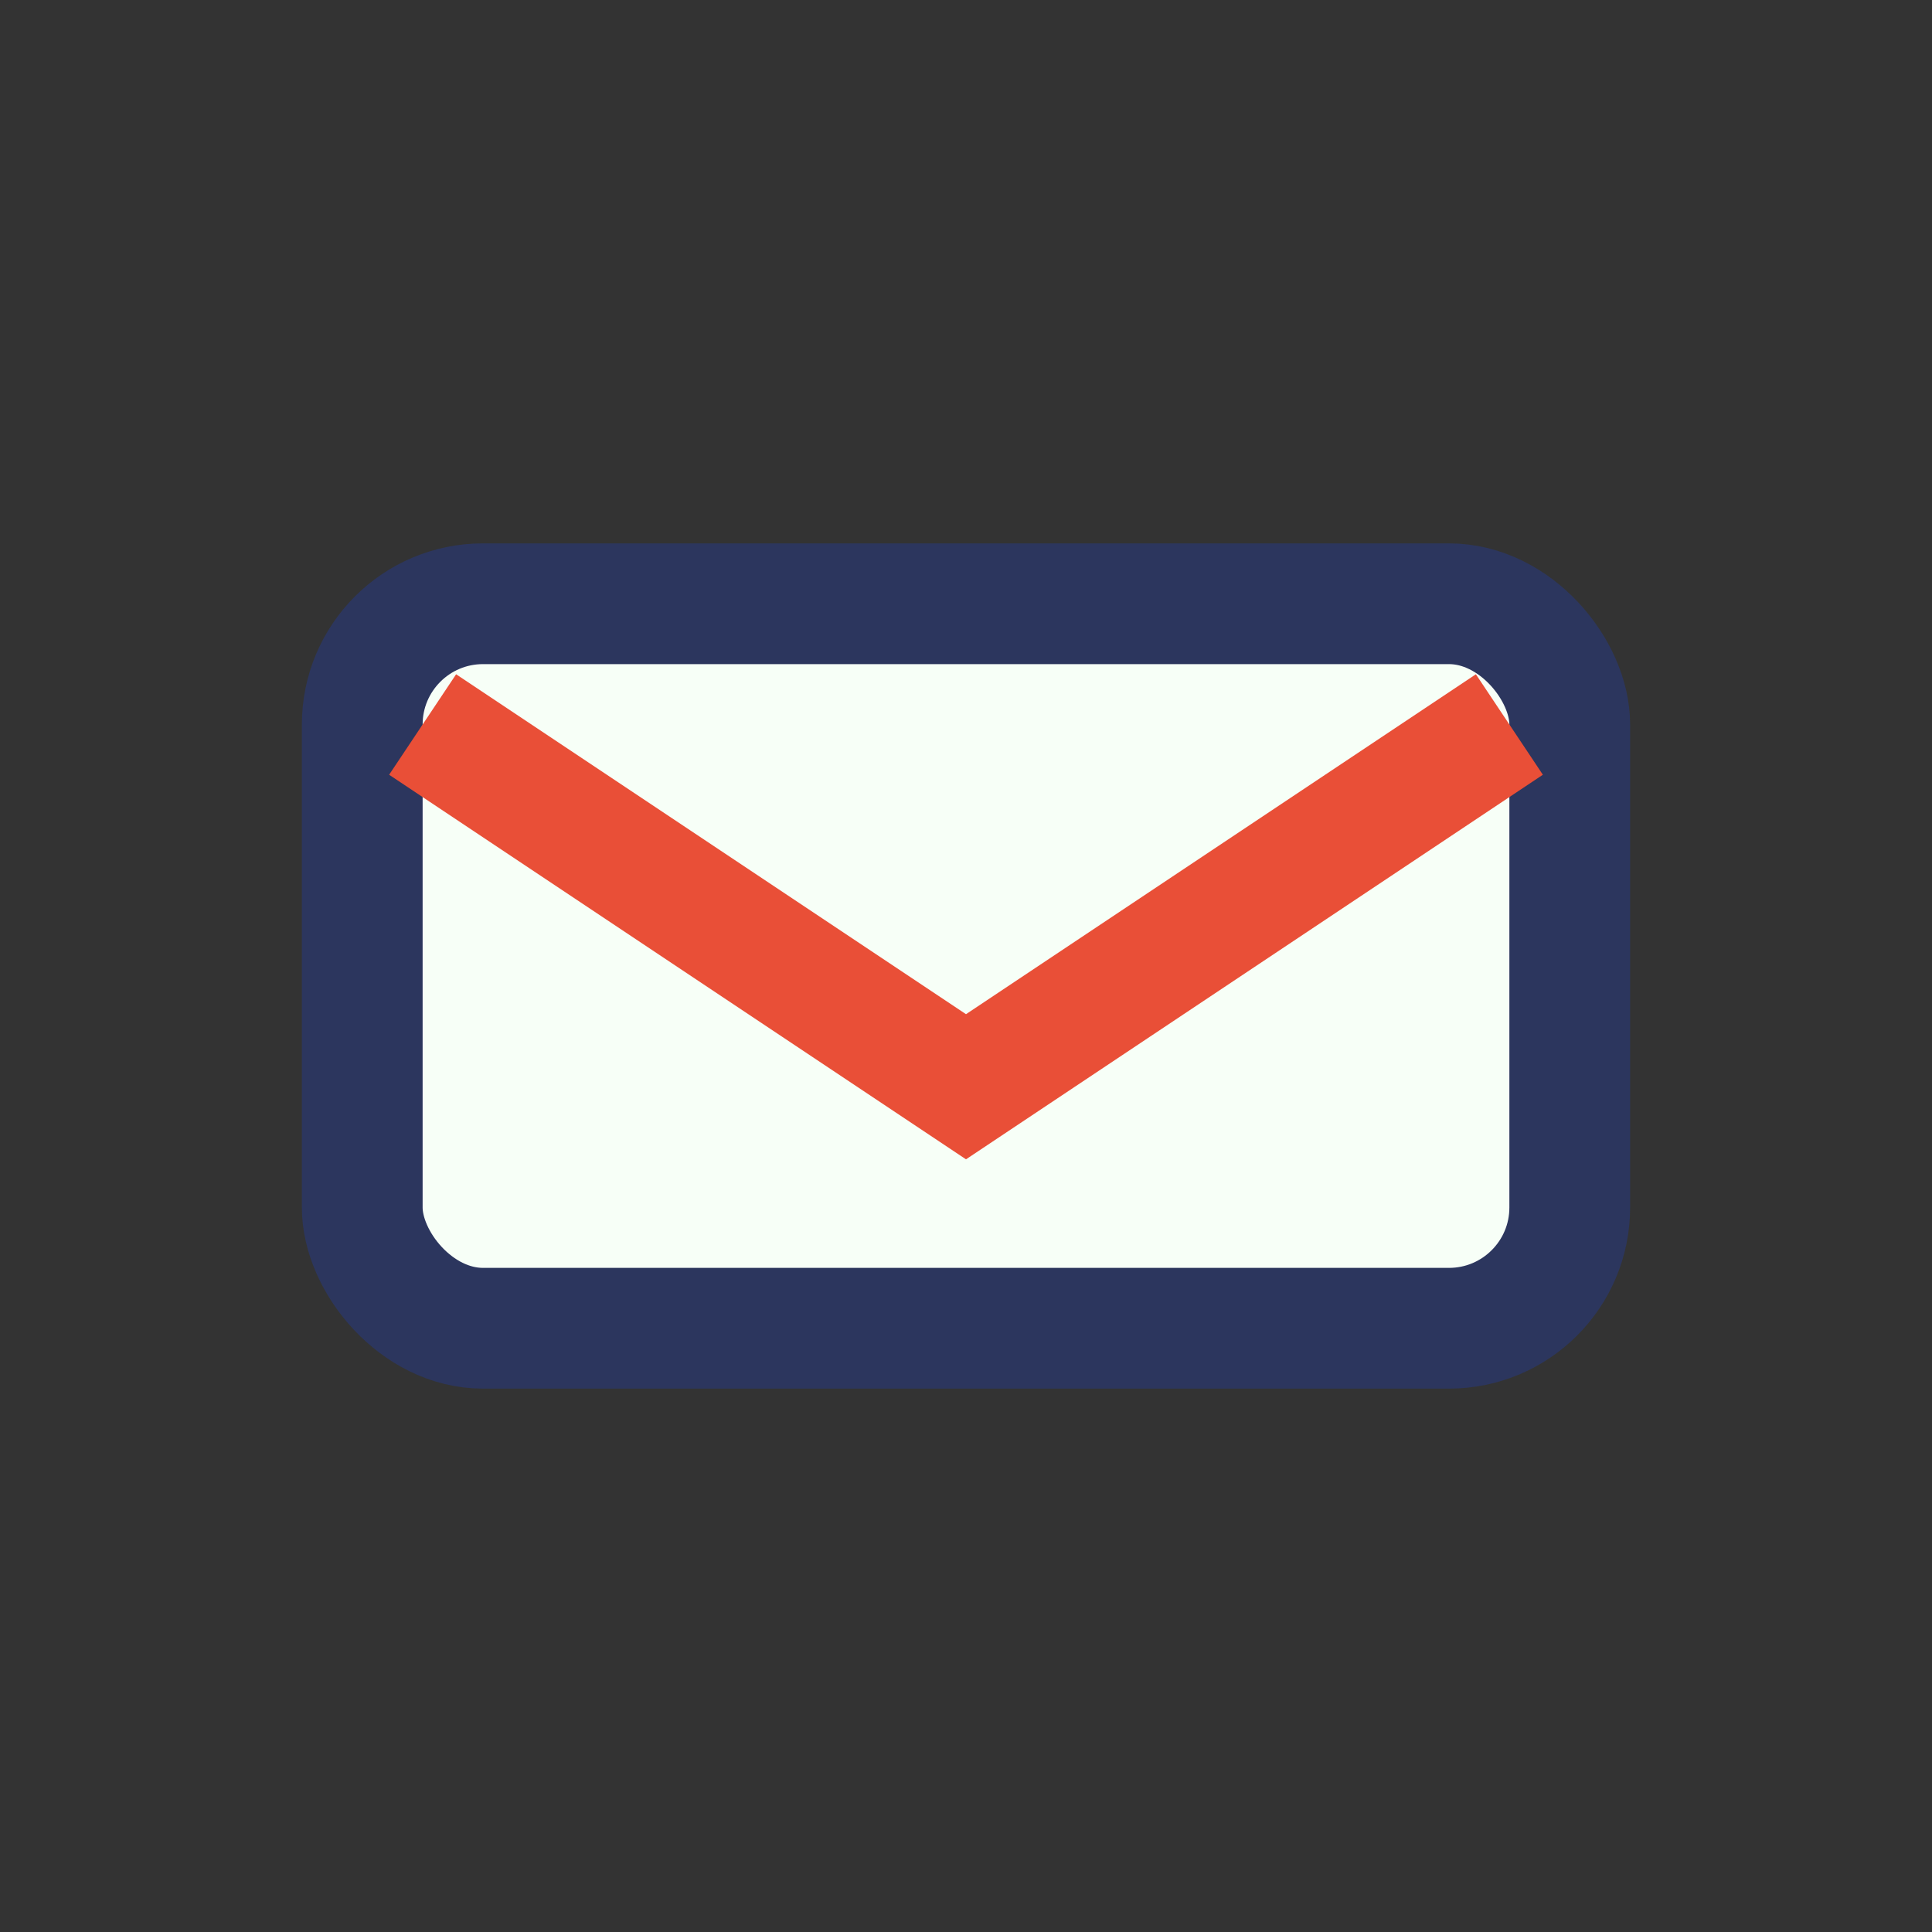
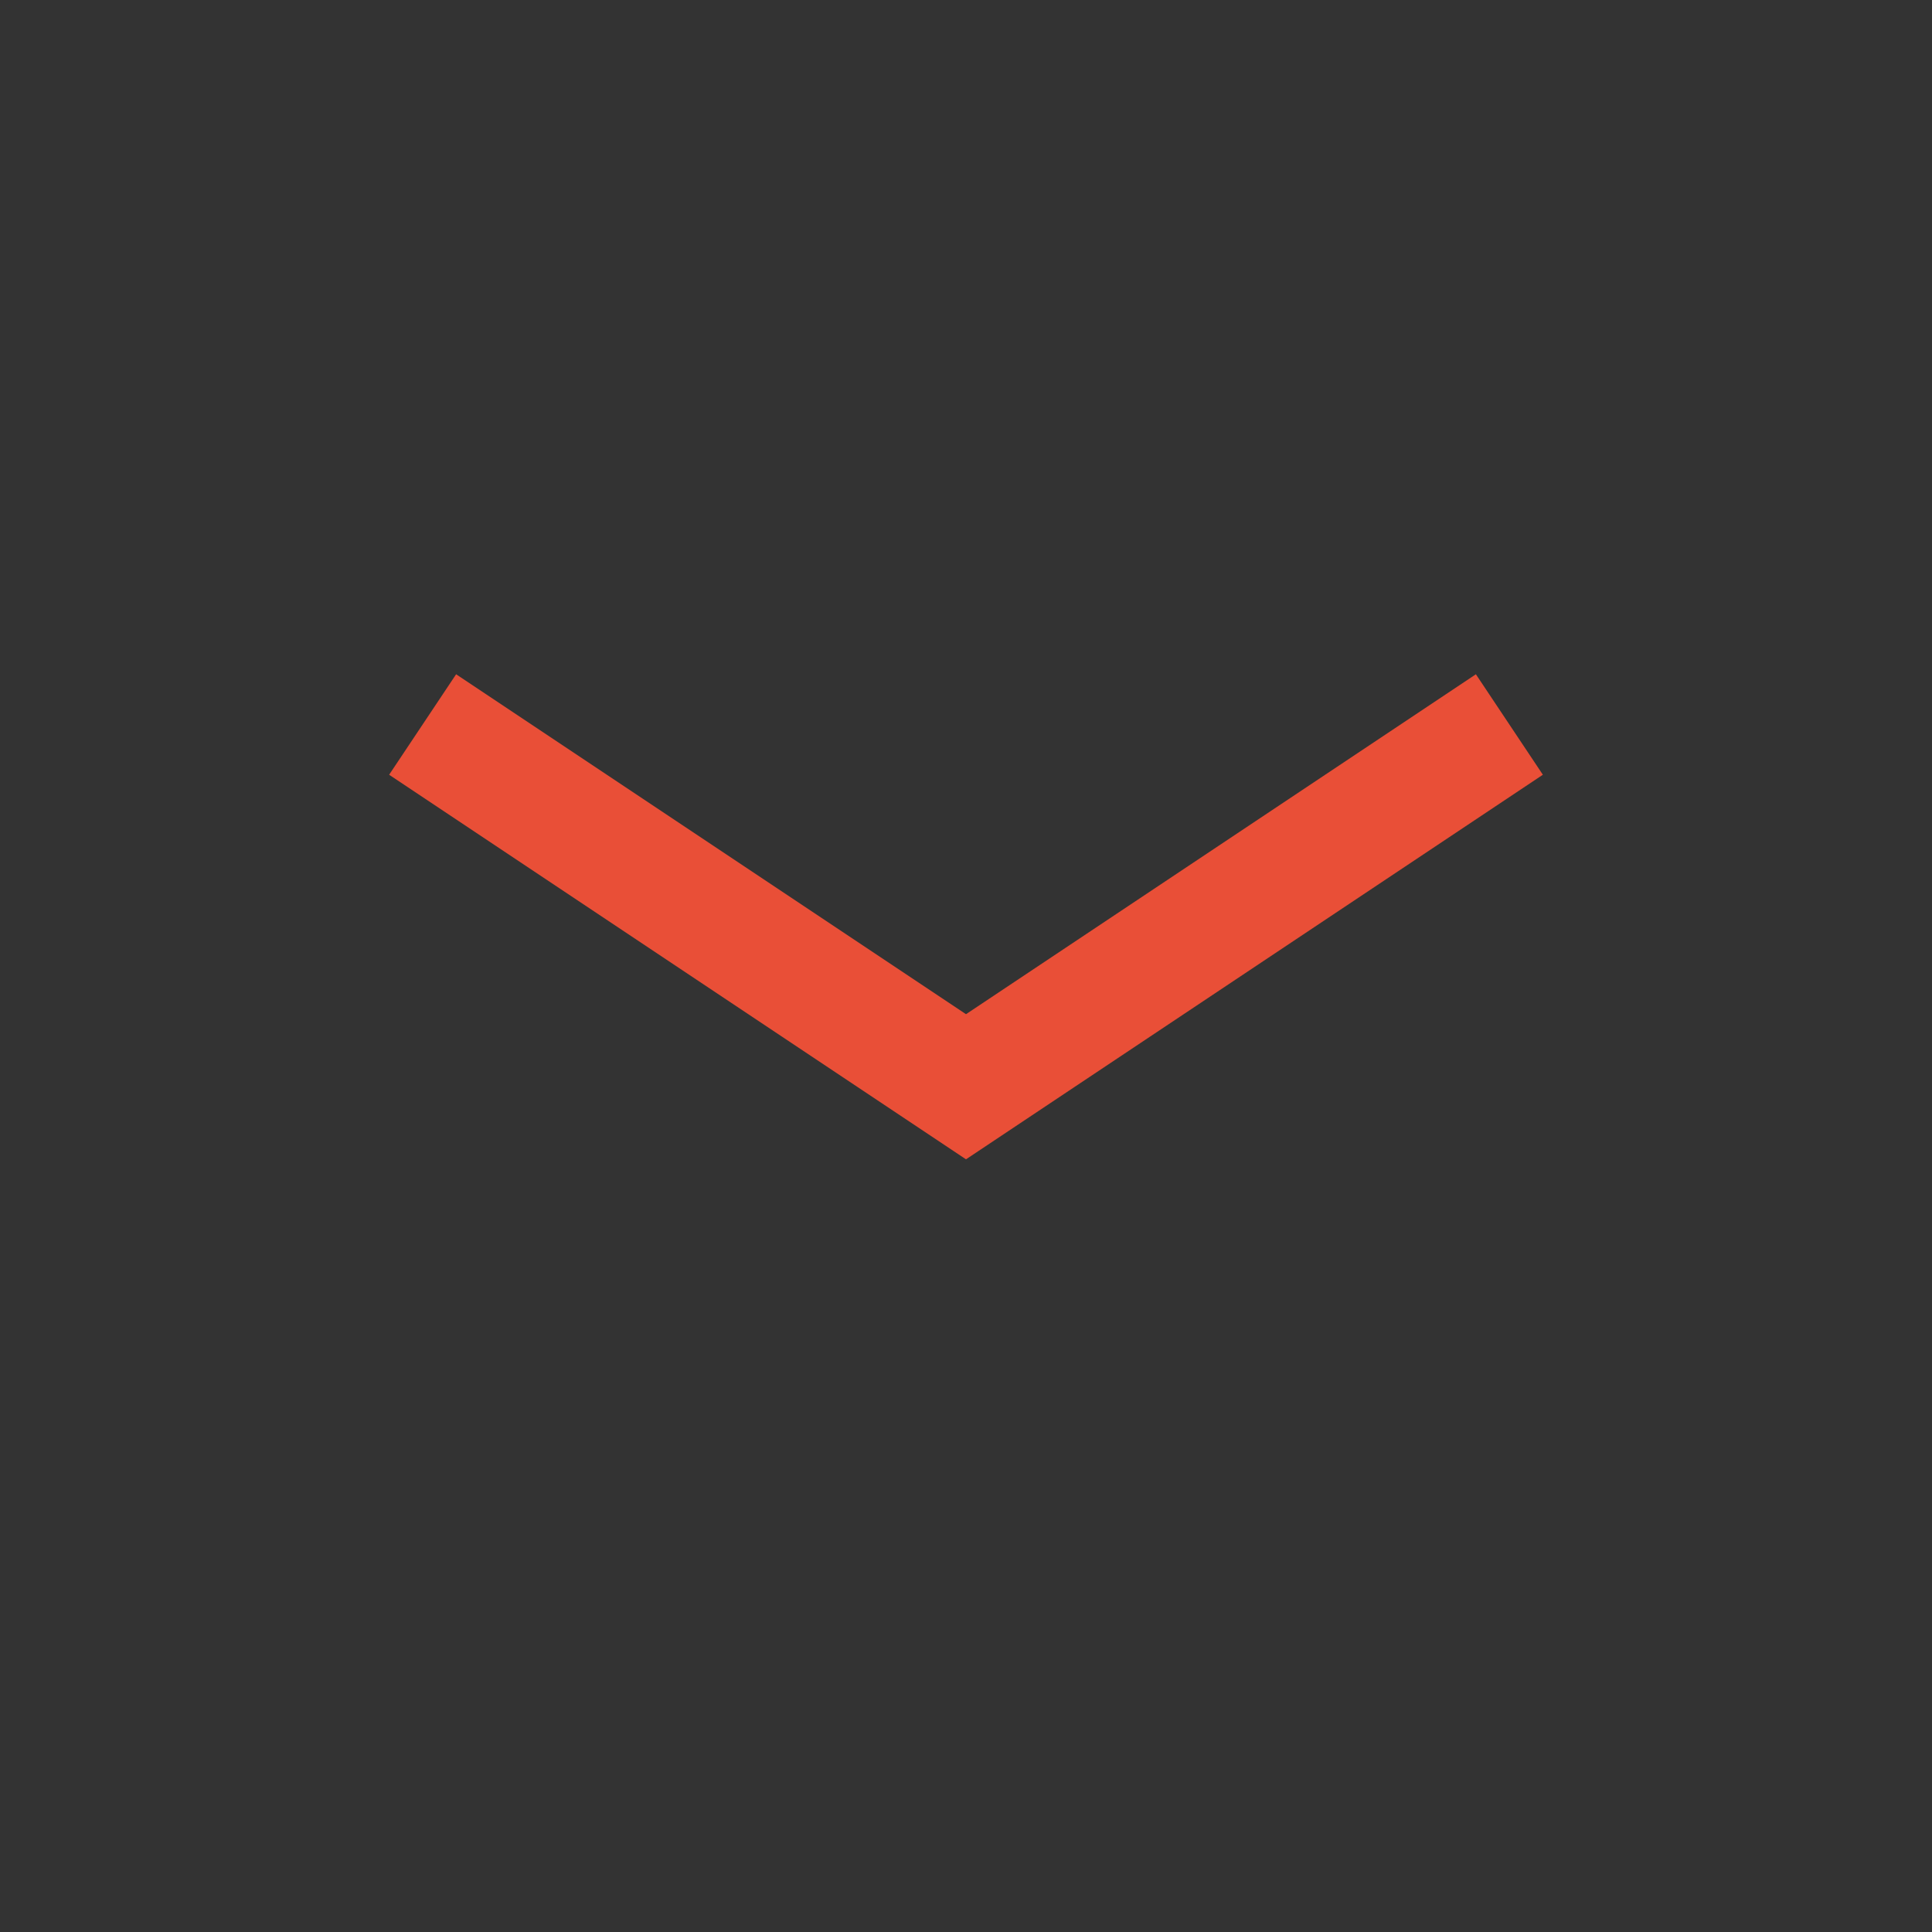
<svg xmlns="http://www.w3.org/2000/svg" width="32" height="32" viewBox="0 0 32 32">
  <rect x="0" y="0" width="32" height="32" fill="#333333" stroke="none" />
-   <rect x="6" y="10" width="20" height="12" rx="2" fill="#F7FFF7" stroke="#2C365E" stroke-width="2" />
  <polyline points="7,12 16,18 25,12" fill="none" stroke="#E94F37" stroke-width="2" />
</svg>